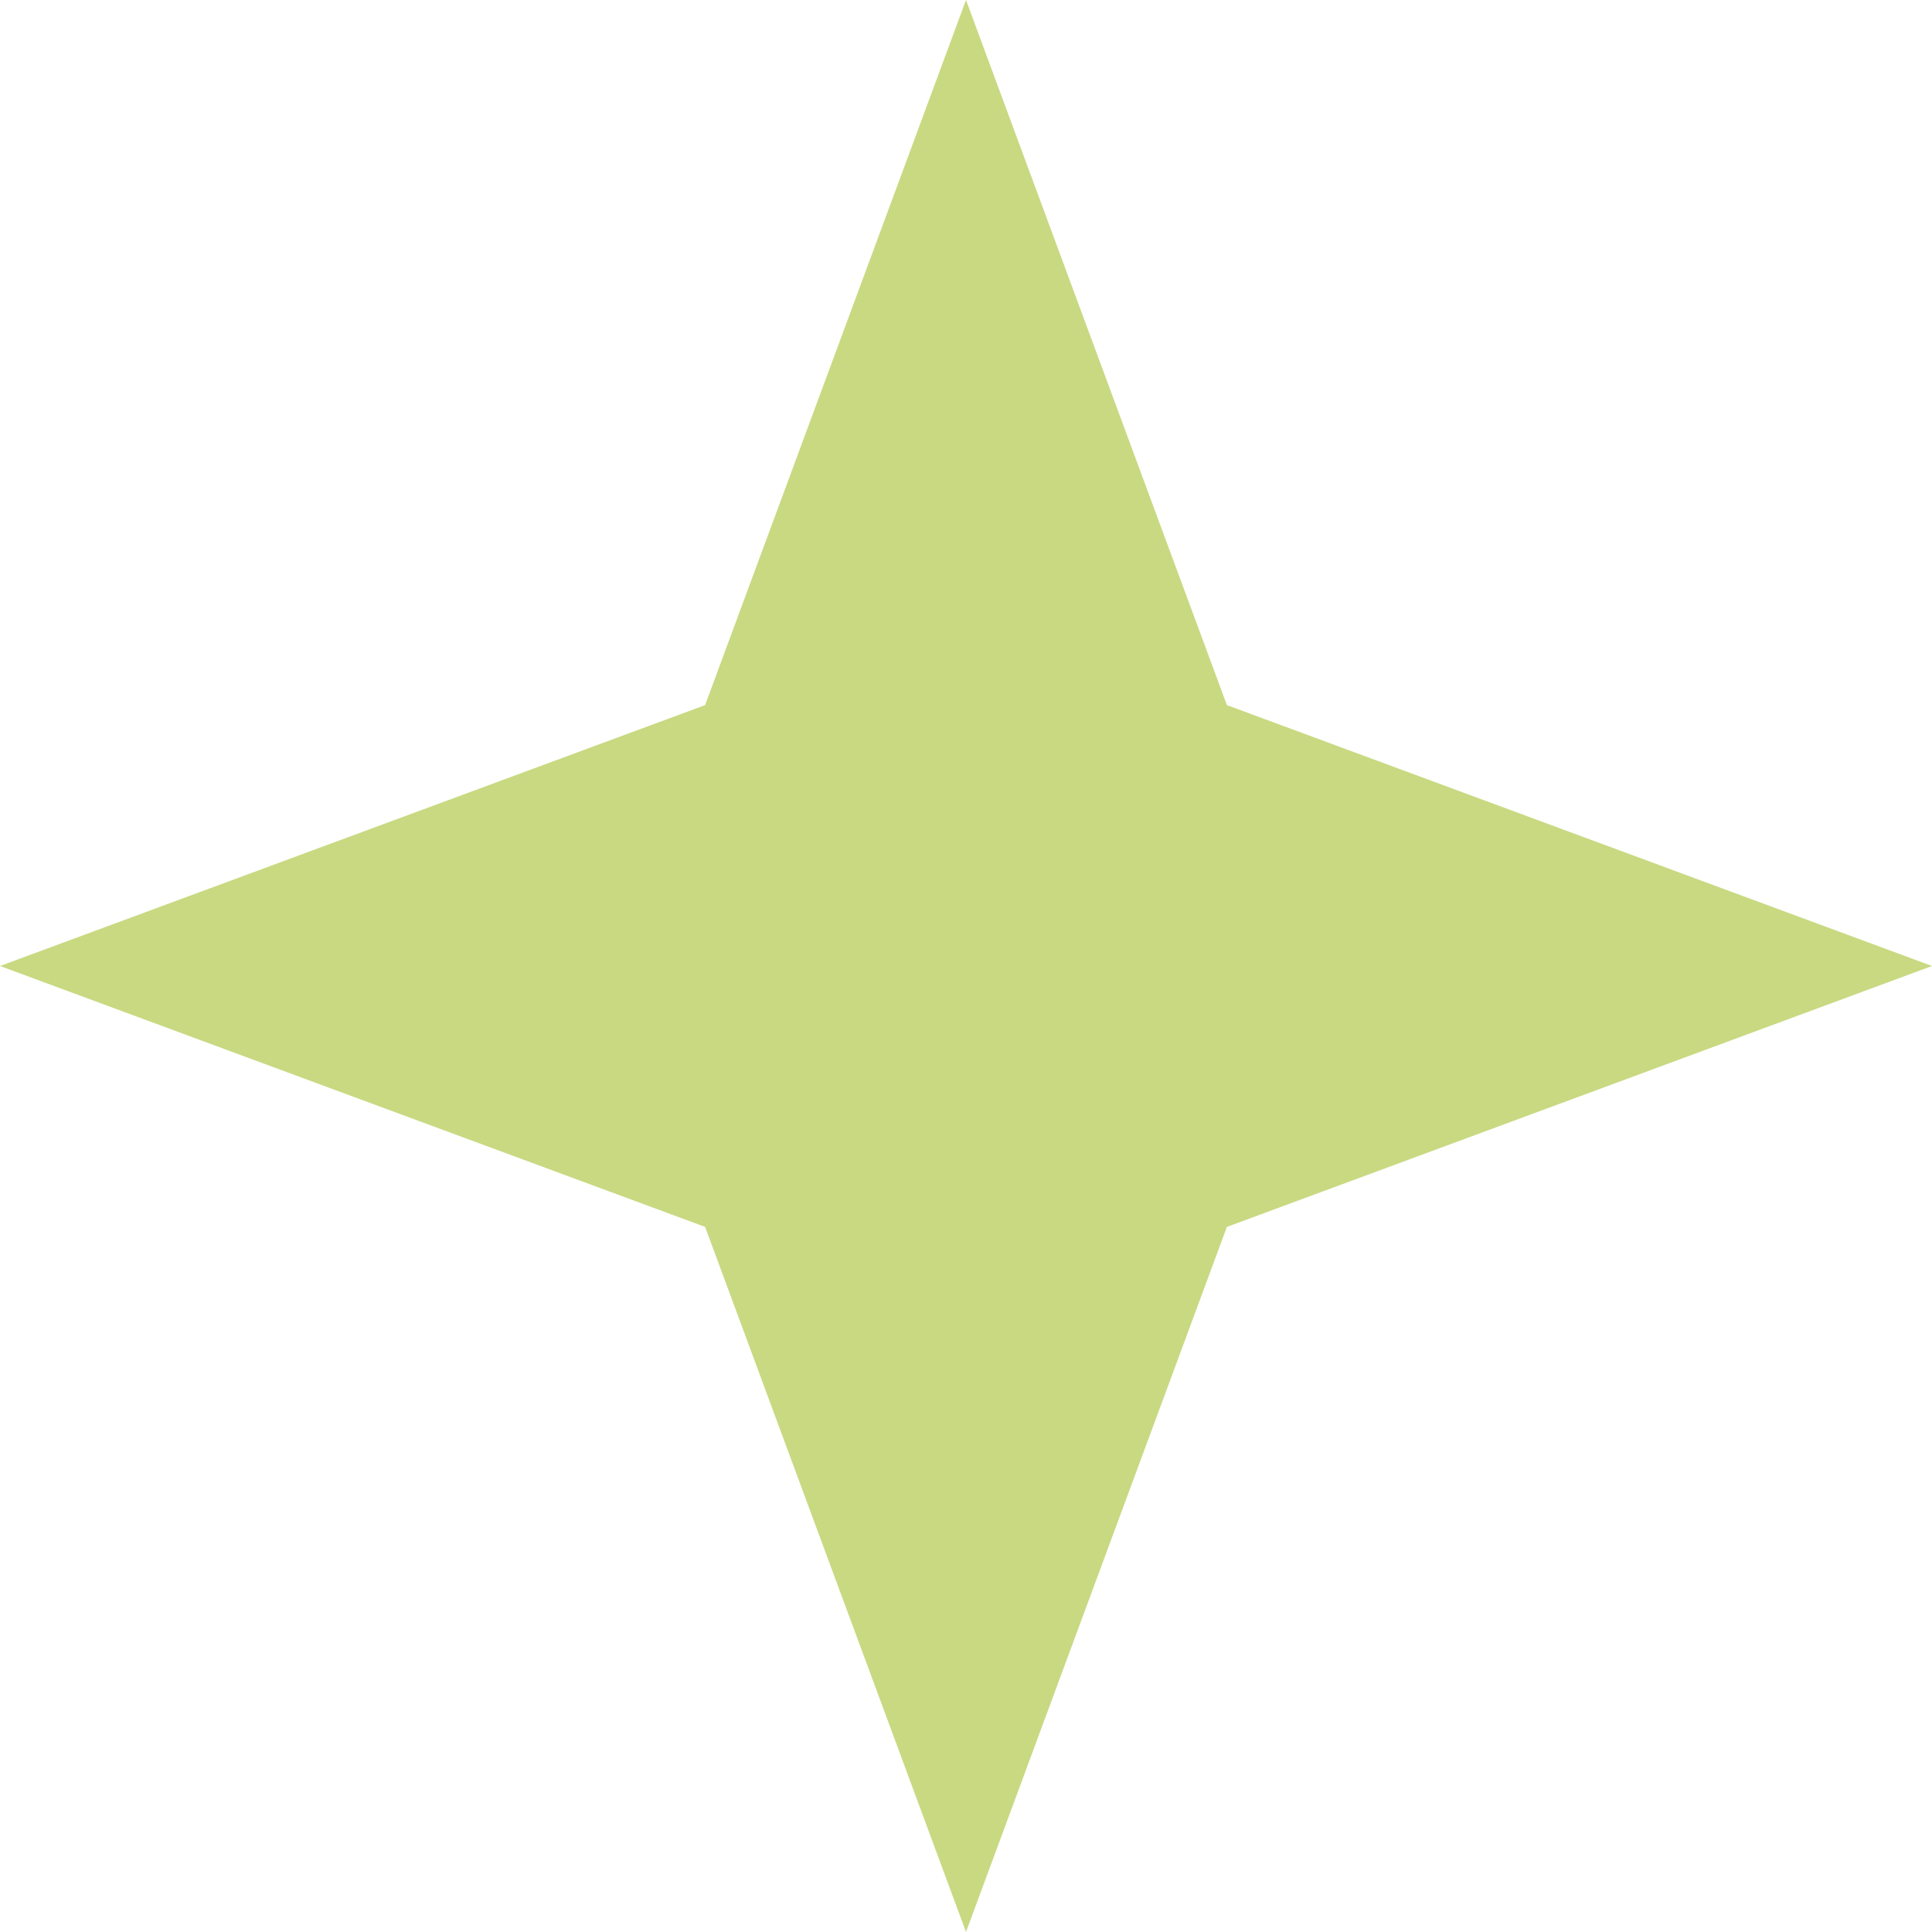
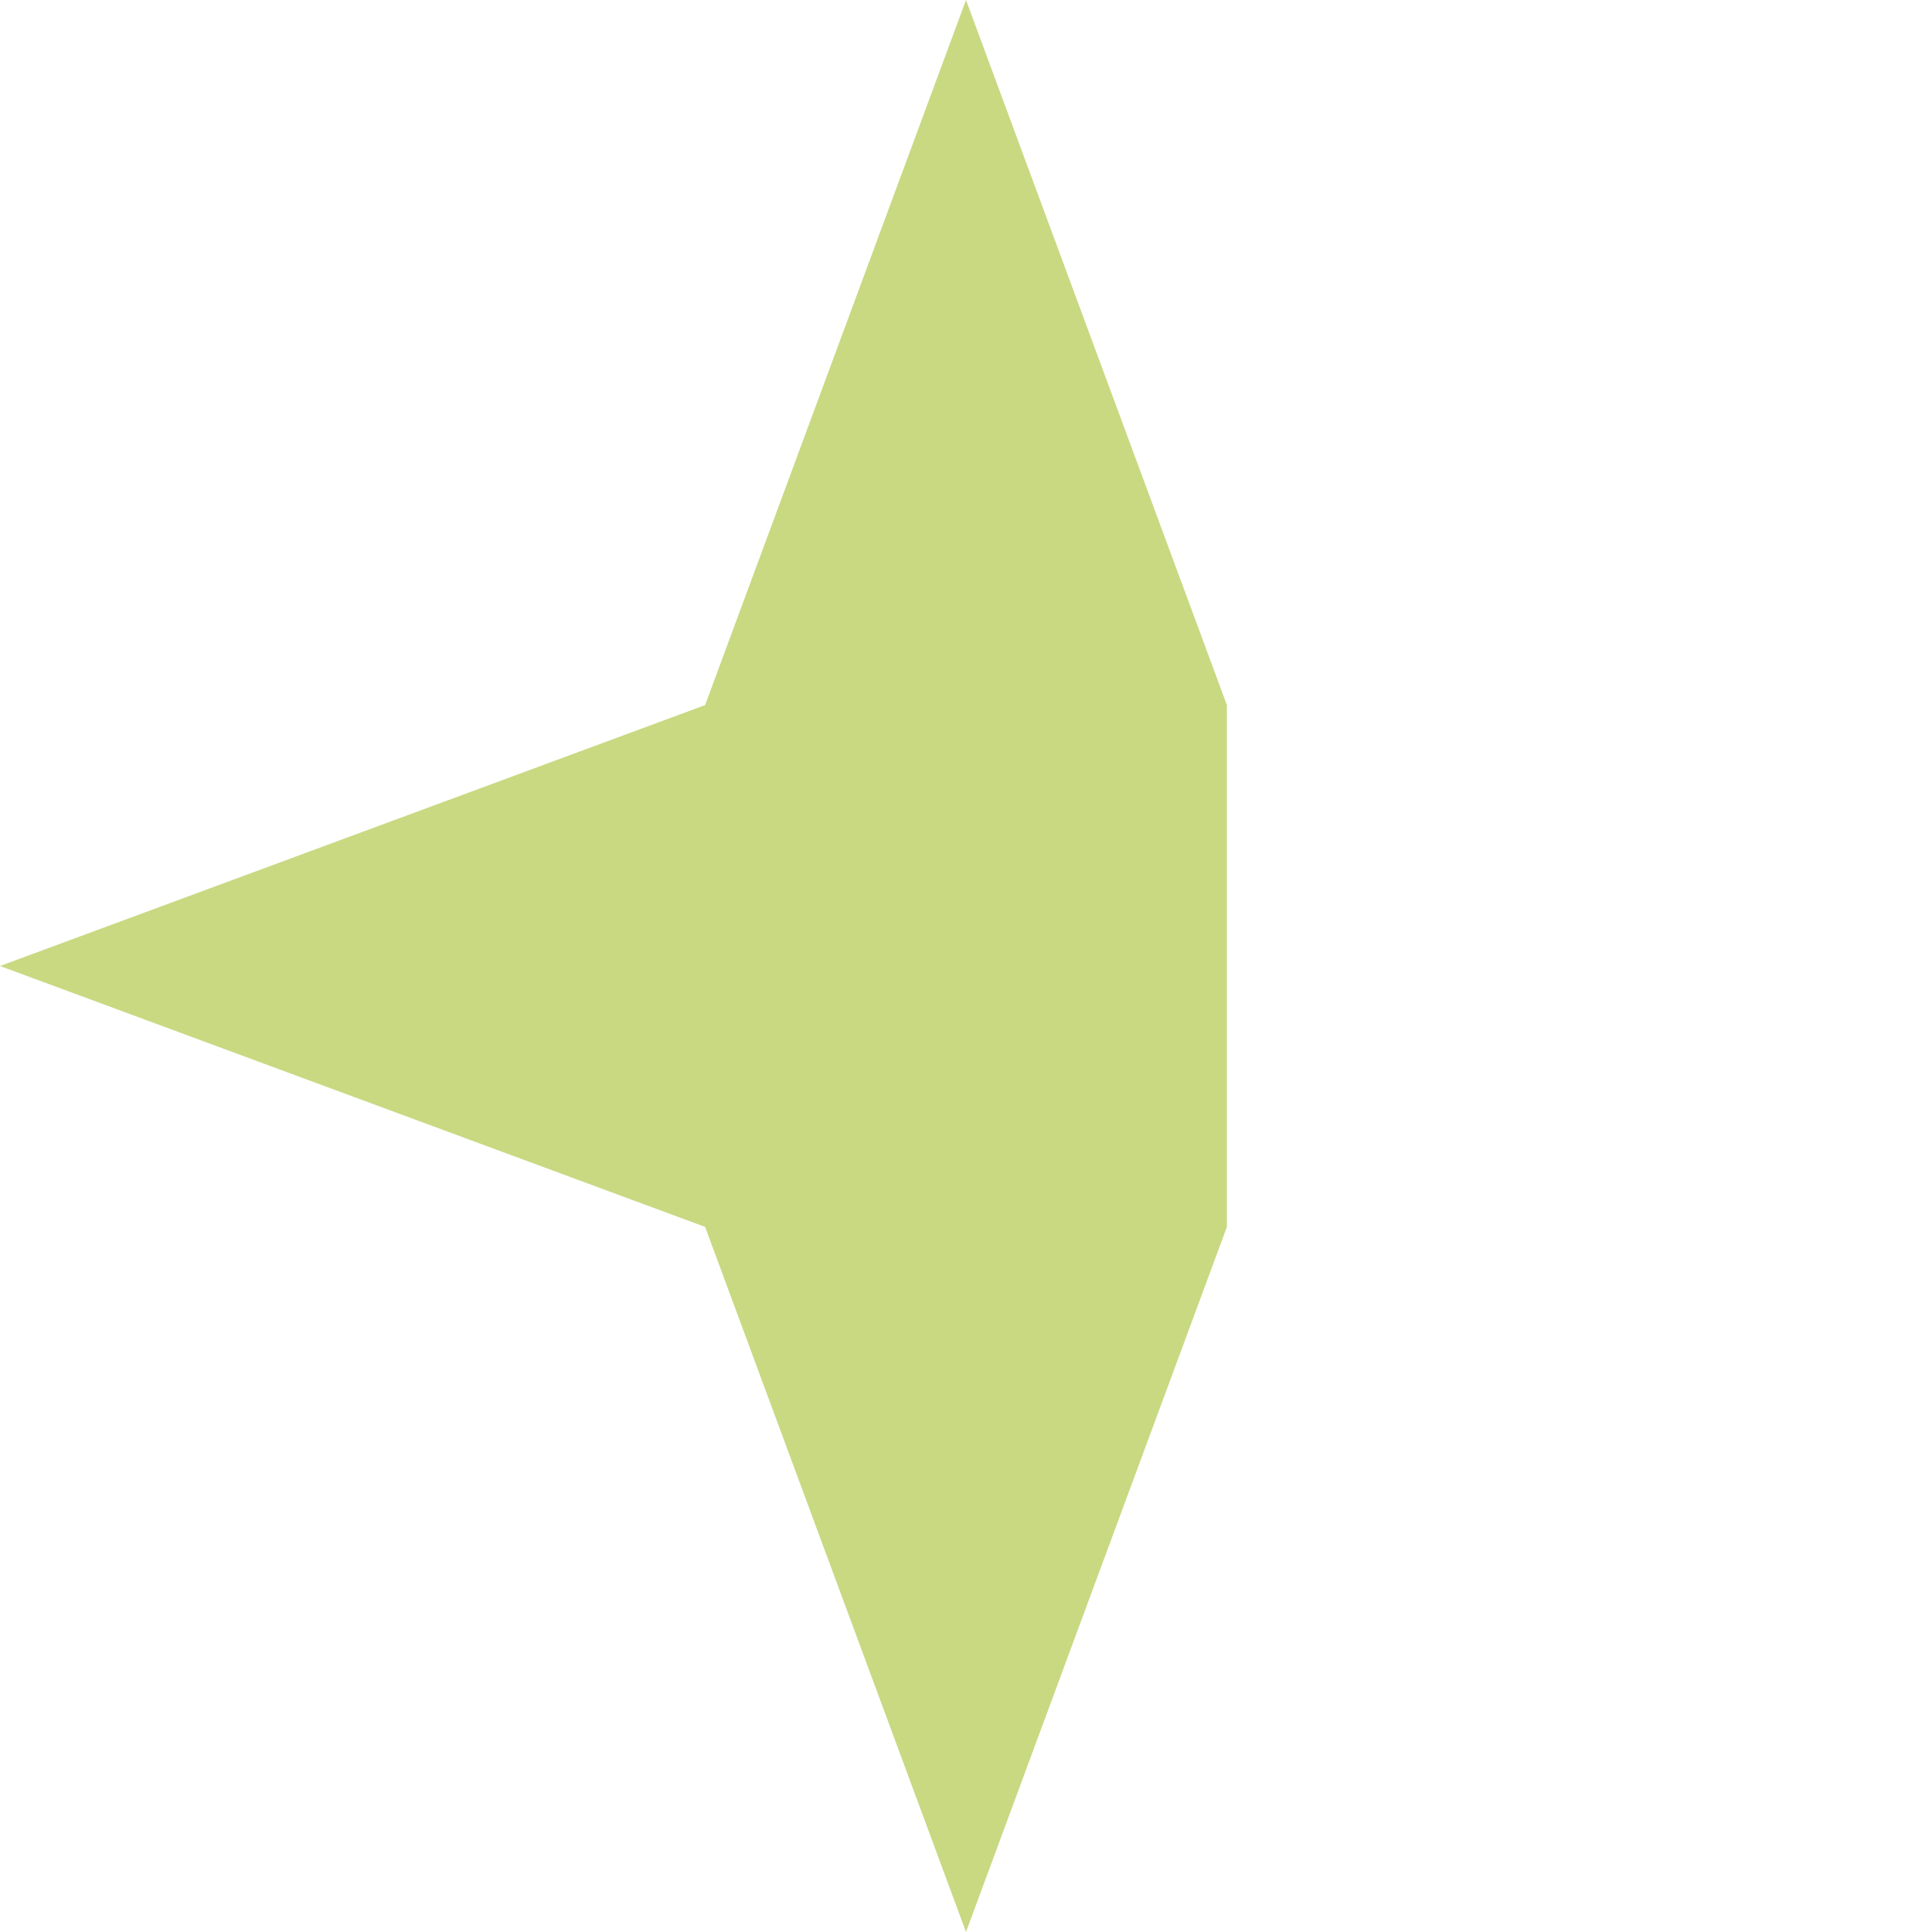
<svg xmlns="http://www.w3.org/2000/svg" width="141" height="141" viewBox="0 0 141 141" fill="none">
-   <path d="M70.5 0L89.541 51.459L141 70.5L89.541 89.541L70.5 141L51.459 89.541L0 70.5L51.459 51.459L70.5 0Z" fill="#C8D982" />
+   <path d="M70.5 0L89.541 51.459L89.541 89.541L70.5 141L51.459 89.541L0 70.5L51.459 51.459L70.5 0Z" fill="#C8D982" />
</svg>